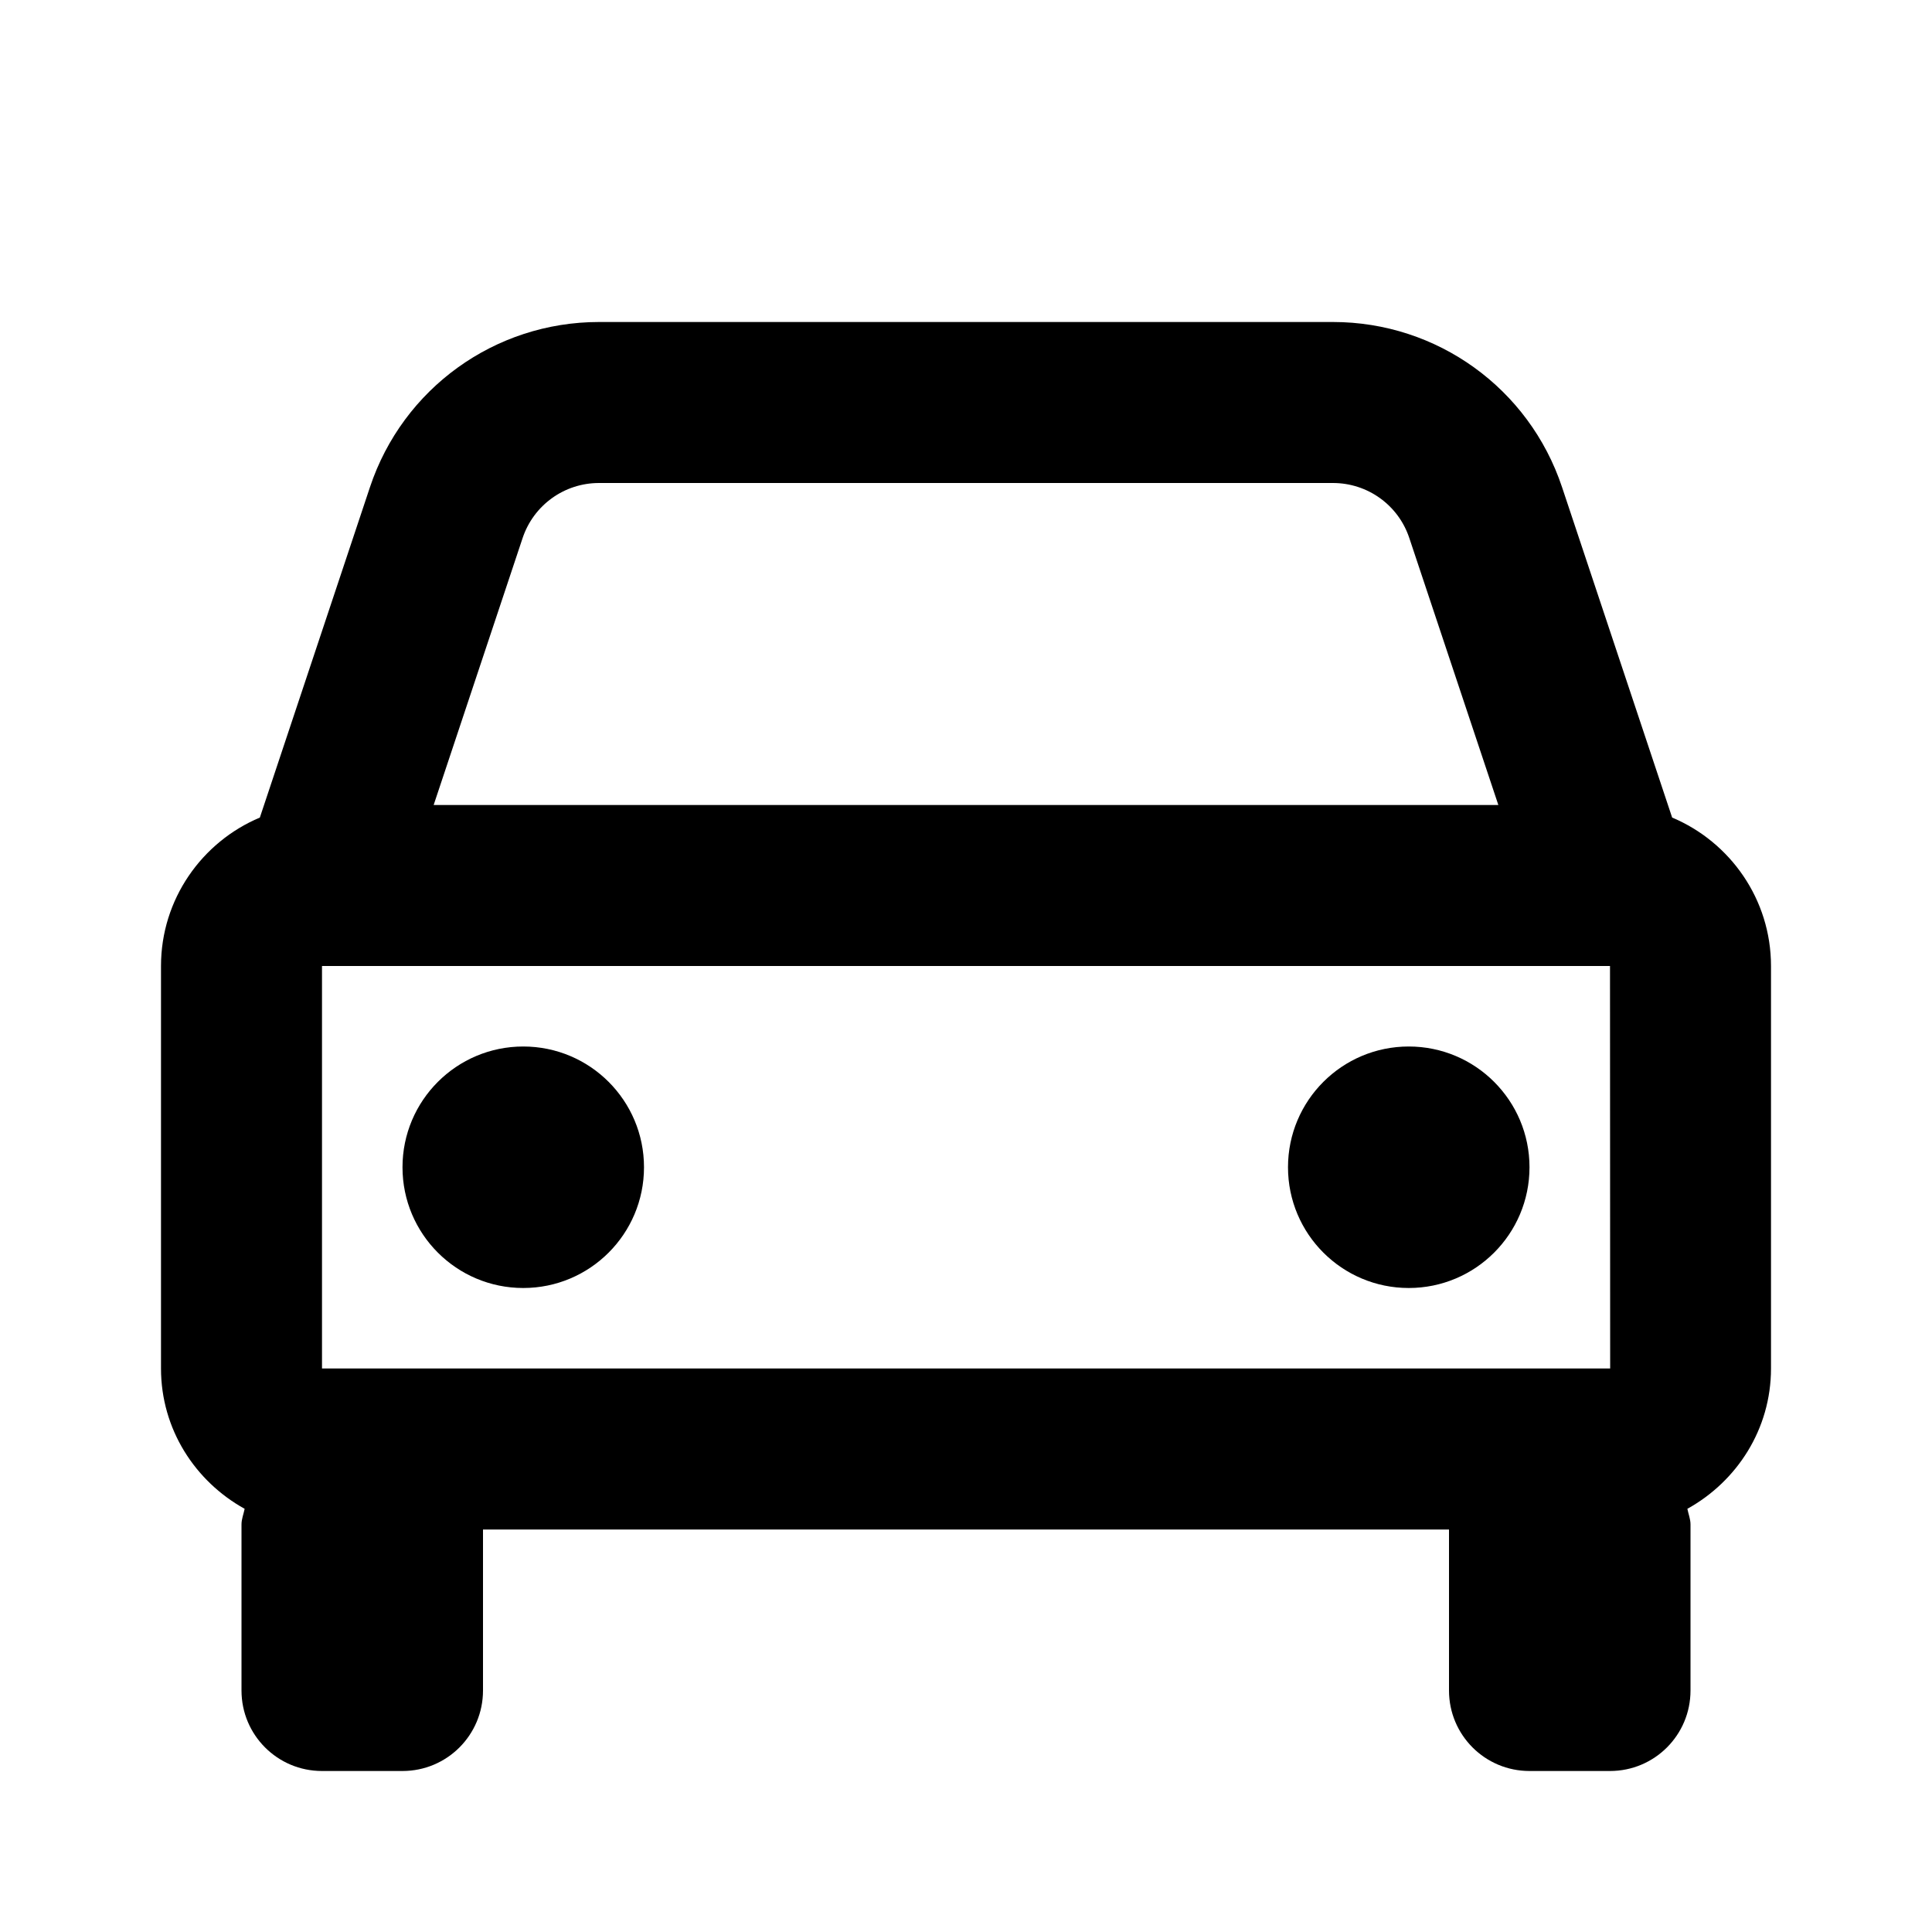
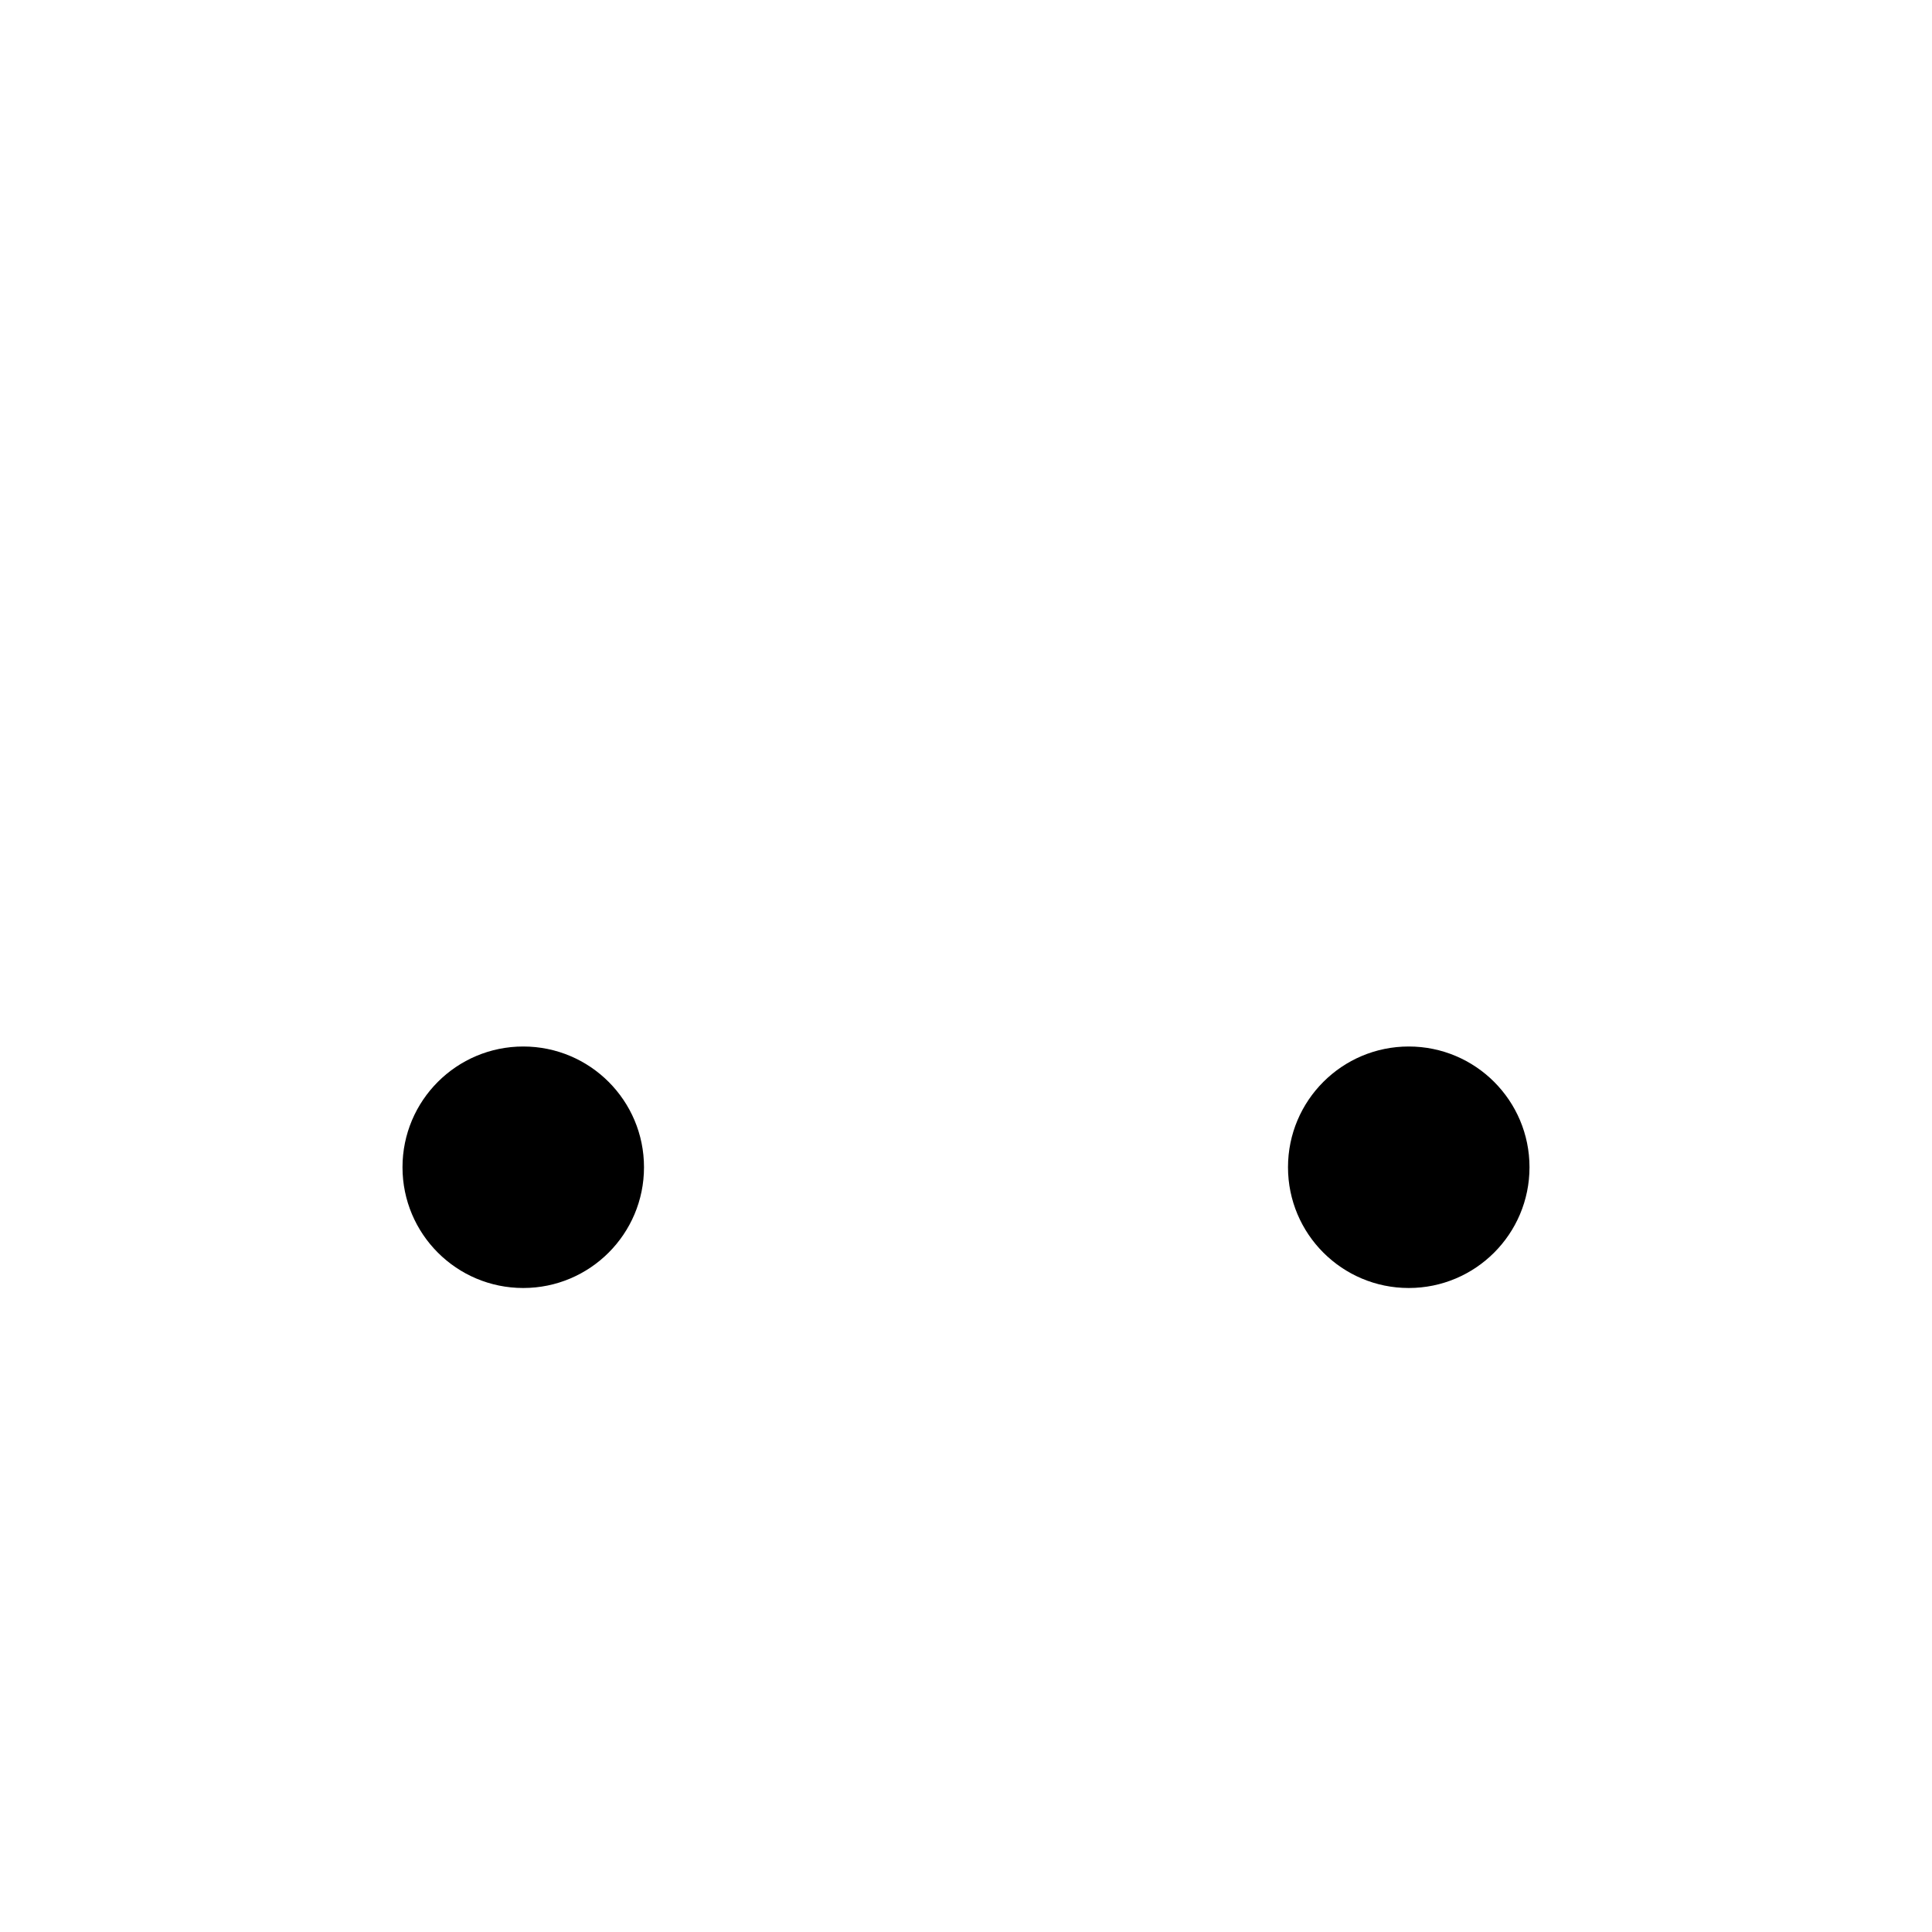
<svg xmlns="http://www.w3.org/2000/svg" width="24" height="24" viewBox="0 0 24 24">
-   <path d="M20.772,10.156l-1.368-4.105C18.995,4.824,17.852,4,16.559,4H7.441C6.148,4,5.005,4.824,4.596,6.051l-1.368,4.105 C2.508,10.459,2,11.171,2,12v5c0,0.753,0.423,1.402,1.039,1.743C3.026,18.809,3,18.869,3,18.938V21c0,0.553,0.447,1,1,1h1 c0.553,0,1-0.447,1-1v-2h12v2c0,0.553,0.447,1,1,1h1c0.553,0,1-0.447,1-1v-2.062c0-0.069-0.026-0.13-0.039-0.195 C21.577,18.402,22,17.753,22,17v-5C22,11.171,21.492,10.459,20.772,10.156z M4,17v-5h16l0.002,5H4z M7.441,6h9.117 c0.431,0,0.813,0.274,0.949,0.684L18.613,10H5.387l1.105-3.316C6.629,6.274,7.011,6,7.441,6z" />
  <circle cx="6.5" cy="14.5" r="1.5" />
  <circle cx="17.5" cy="14.5" r="1.5" />
</svg>